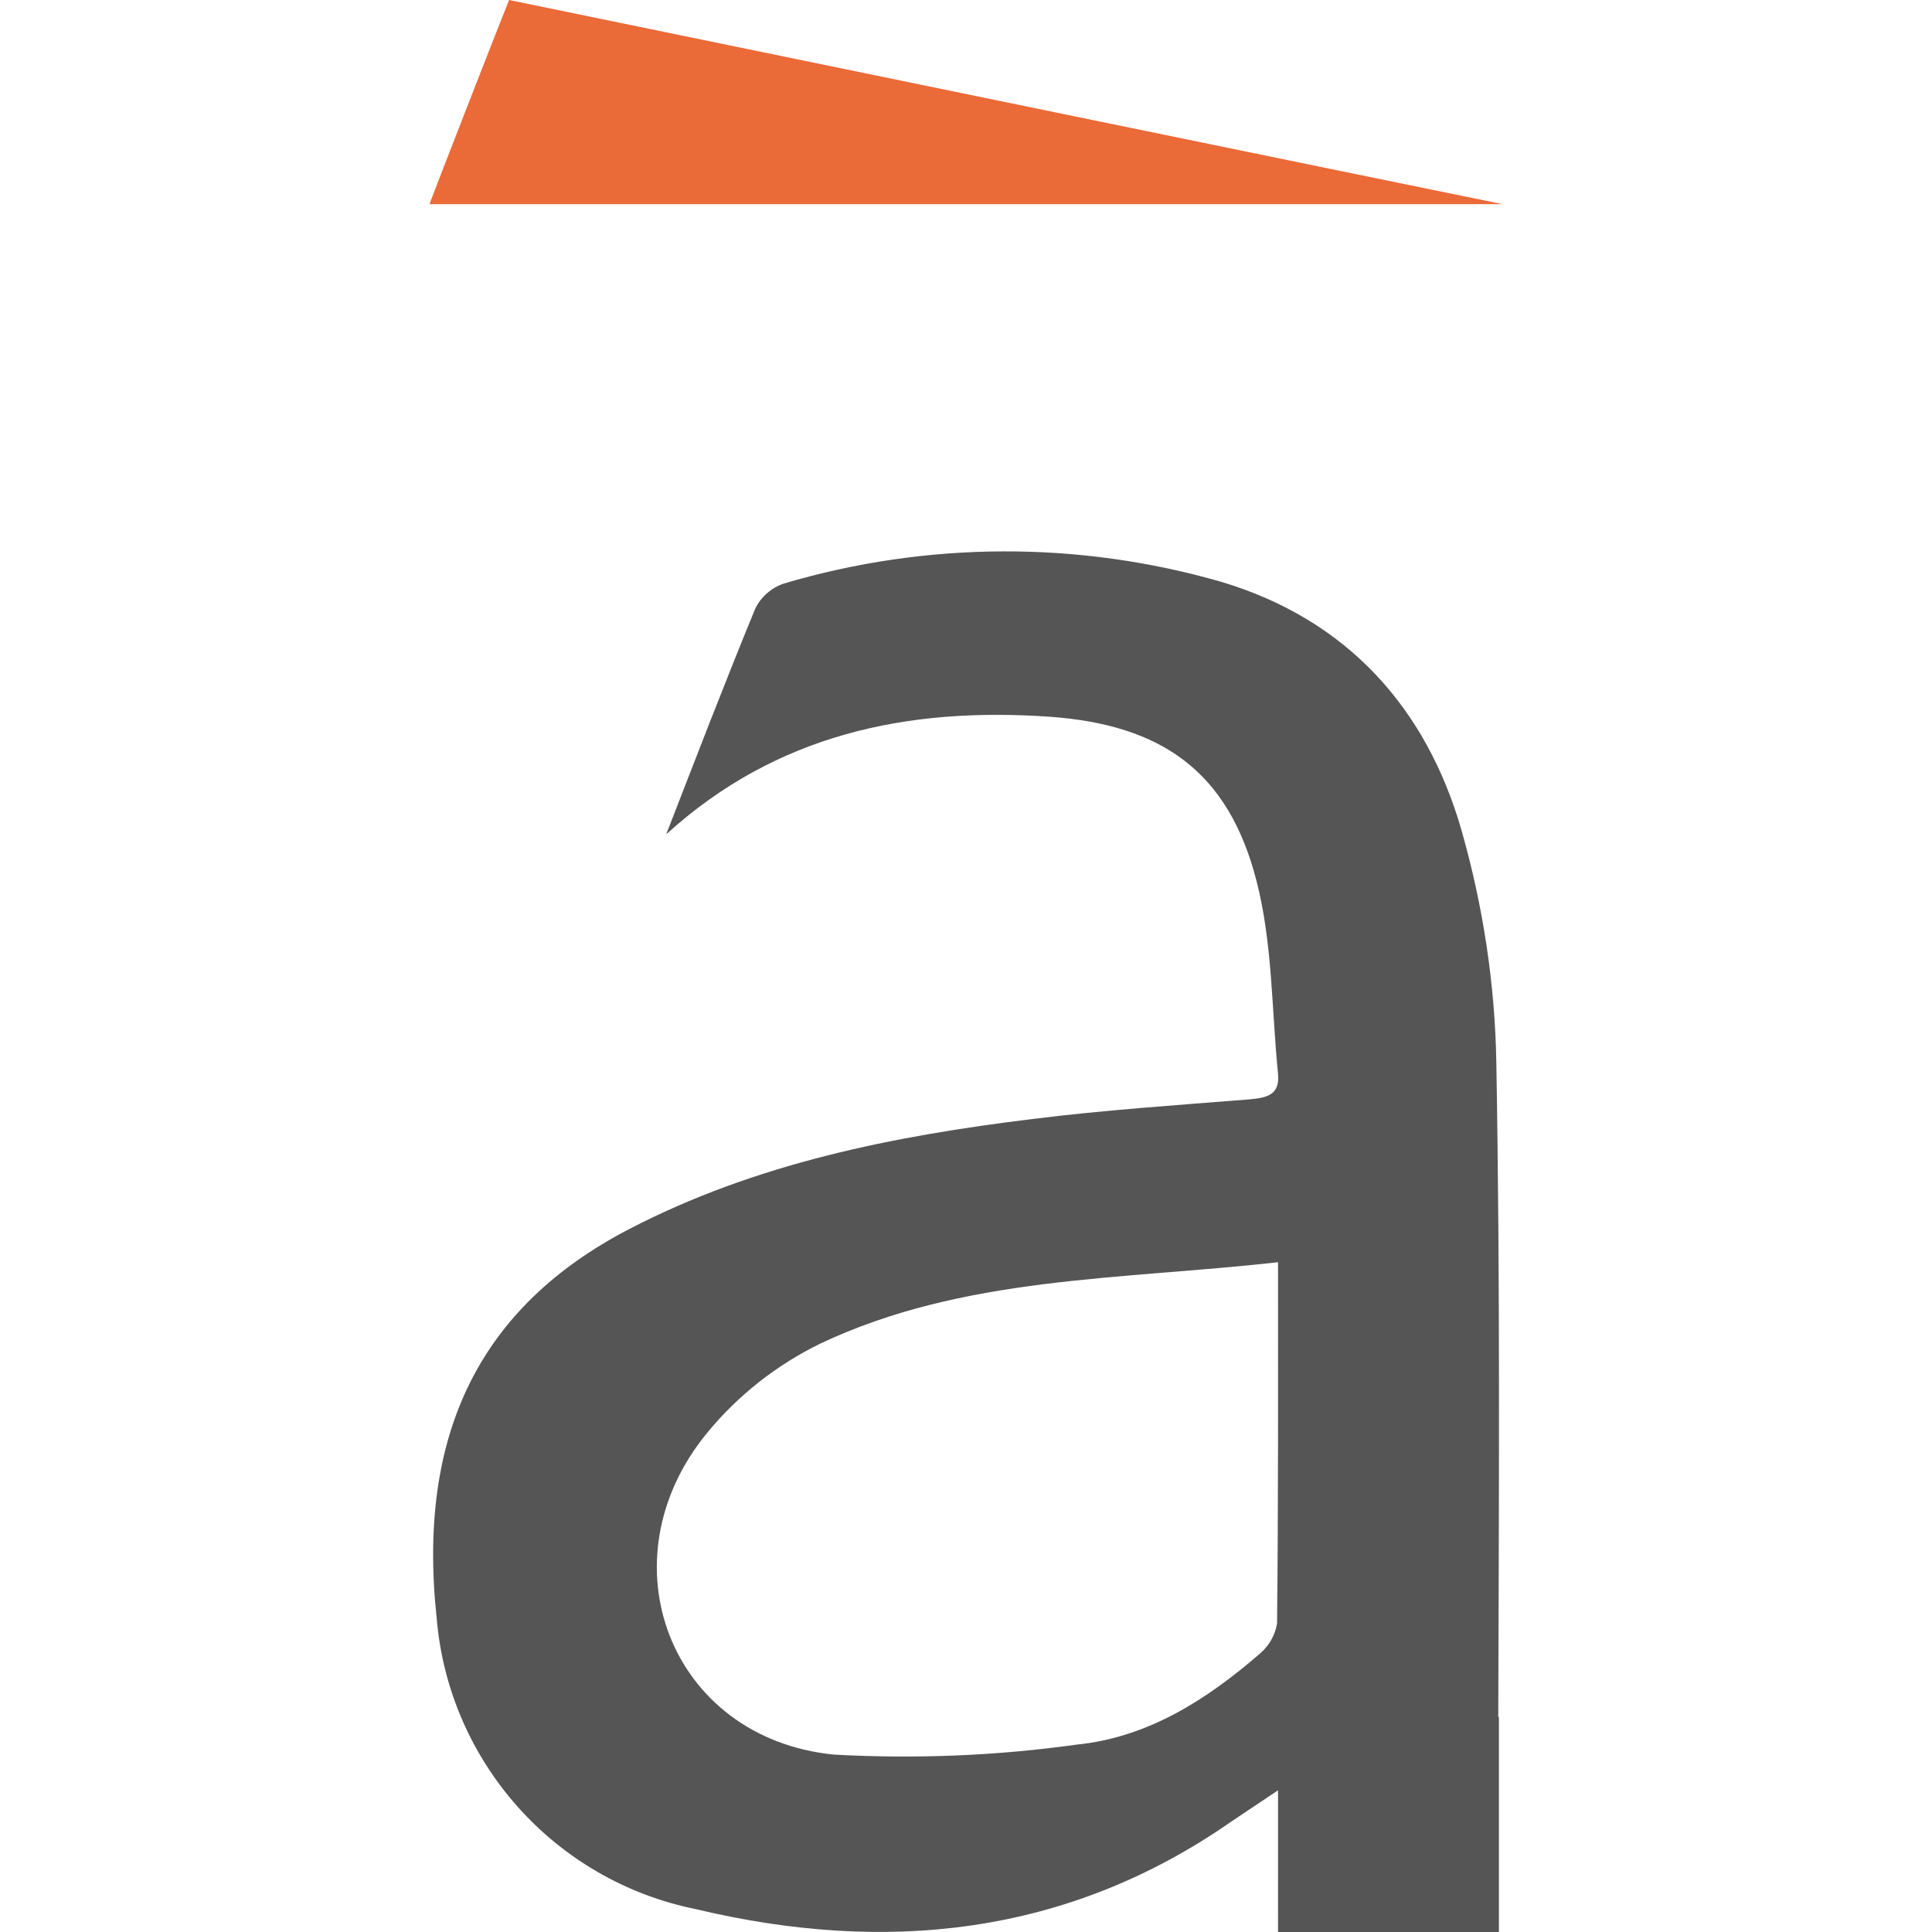
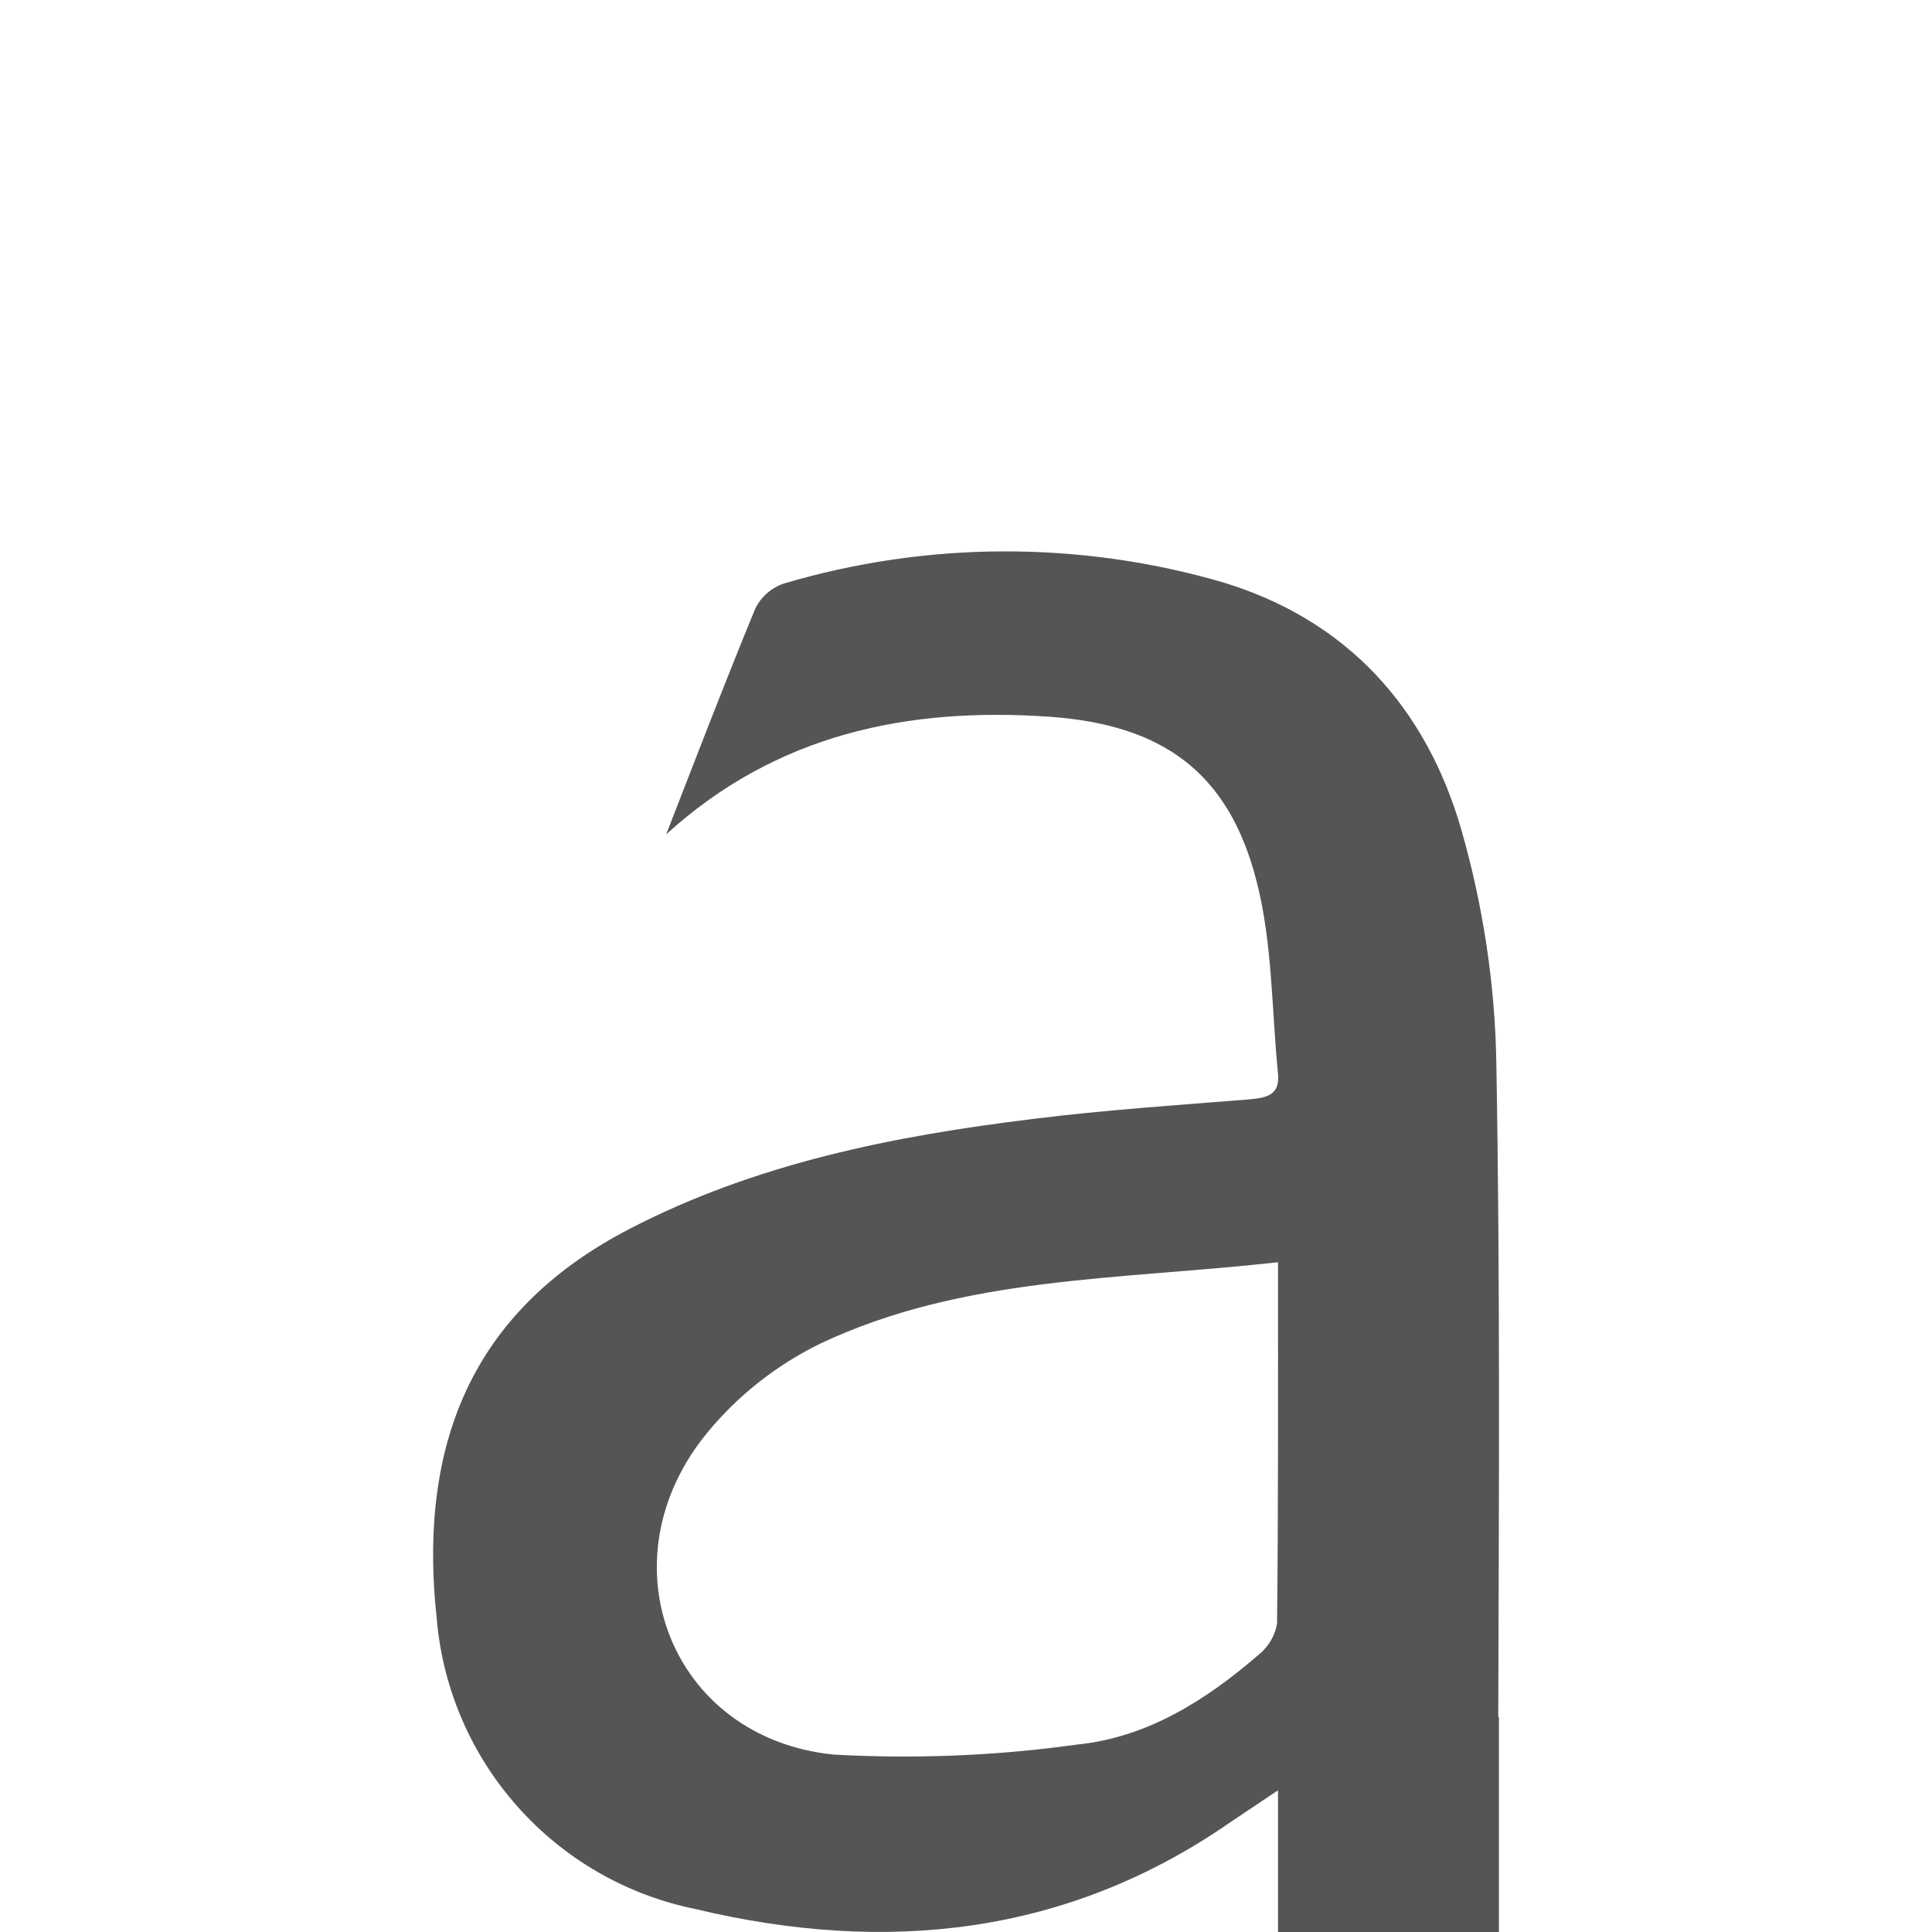
<svg xmlns="http://www.w3.org/2000/svg" id="Calque_1" x="0px" y="0px" viewBox="0 0 600 600" style="enable-background:new 0 0 600 600;" xml:space="preserve" width="512" height="512">
  <style type="text/css">	.st0{fill:#EA6A38;}	.st1{fill:#555555;}</style>
  <g id="Groupe_2" transform="translate(0 0)">
    <g id="Groupe_1" transform="translate(0 0)">
-       <path id="Tracé_1" class="st0" d="M158.1,0c-1.5,3.6-23.5,59.9-24.7,63.4h333.2C455.5,61.2,160,0.4,158.1,0" />
      <path id="Tracé_11" class="st1" d="M465.3,533.2c0.2-67.7,0.6-135.4-0.6-203.1c-0.4-24.4-4.1-48.7-10.8-72.2   c-10.9-38-35.5-65.5-74.6-77.2c-44.4-12.8-91.5-12.6-135.8,0.5c-3.9,1.3-7.1,4.1-8.9,7.7c-9.6,23.3-18.6,46.8-27.7,70.2   c34.2-31.1,74.9-39.6,119.2-36.5c34.8,2.5,55.4,17.1,64.1,50.9c5,19.3,4.7,39.9,6.7,60c0.6,6.4-3.2,7.4-8.7,7.9   c-22.4,1.8-45,3.3-67.4,6.1c-43.4,5.3-86.1,13.8-125.4,34.2c-46.4,24.1-65.9,63.7-59.8,120.7c3.7,44.7,36.5,81.6,80.5,90.5   c58.7,14,115.2,8.4,166.3-27.2c3.8-2.6,7.7-5.1,14.5-9.7v6.8c0,1.9,0,4,0,5.6V600h68.6v-66.8H465.3z M396.6,504.2   c-0.6,3.7-2.6,7.1-5.5,9.5c-16.4,14.2-34.7,25.9-56.7,28.1c-25,3.5-50.3,4.5-75.5,3.1c-50.7-5.1-72-60.1-39.3-99.9   c9.6-11.7,21.7-21.2,35.3-27.8c44.3-20.9,92.8-19.7,142-25.2C396.9,431.1,397,467.7,396.6,504.2" />
    </g>
  </g>
</svg>